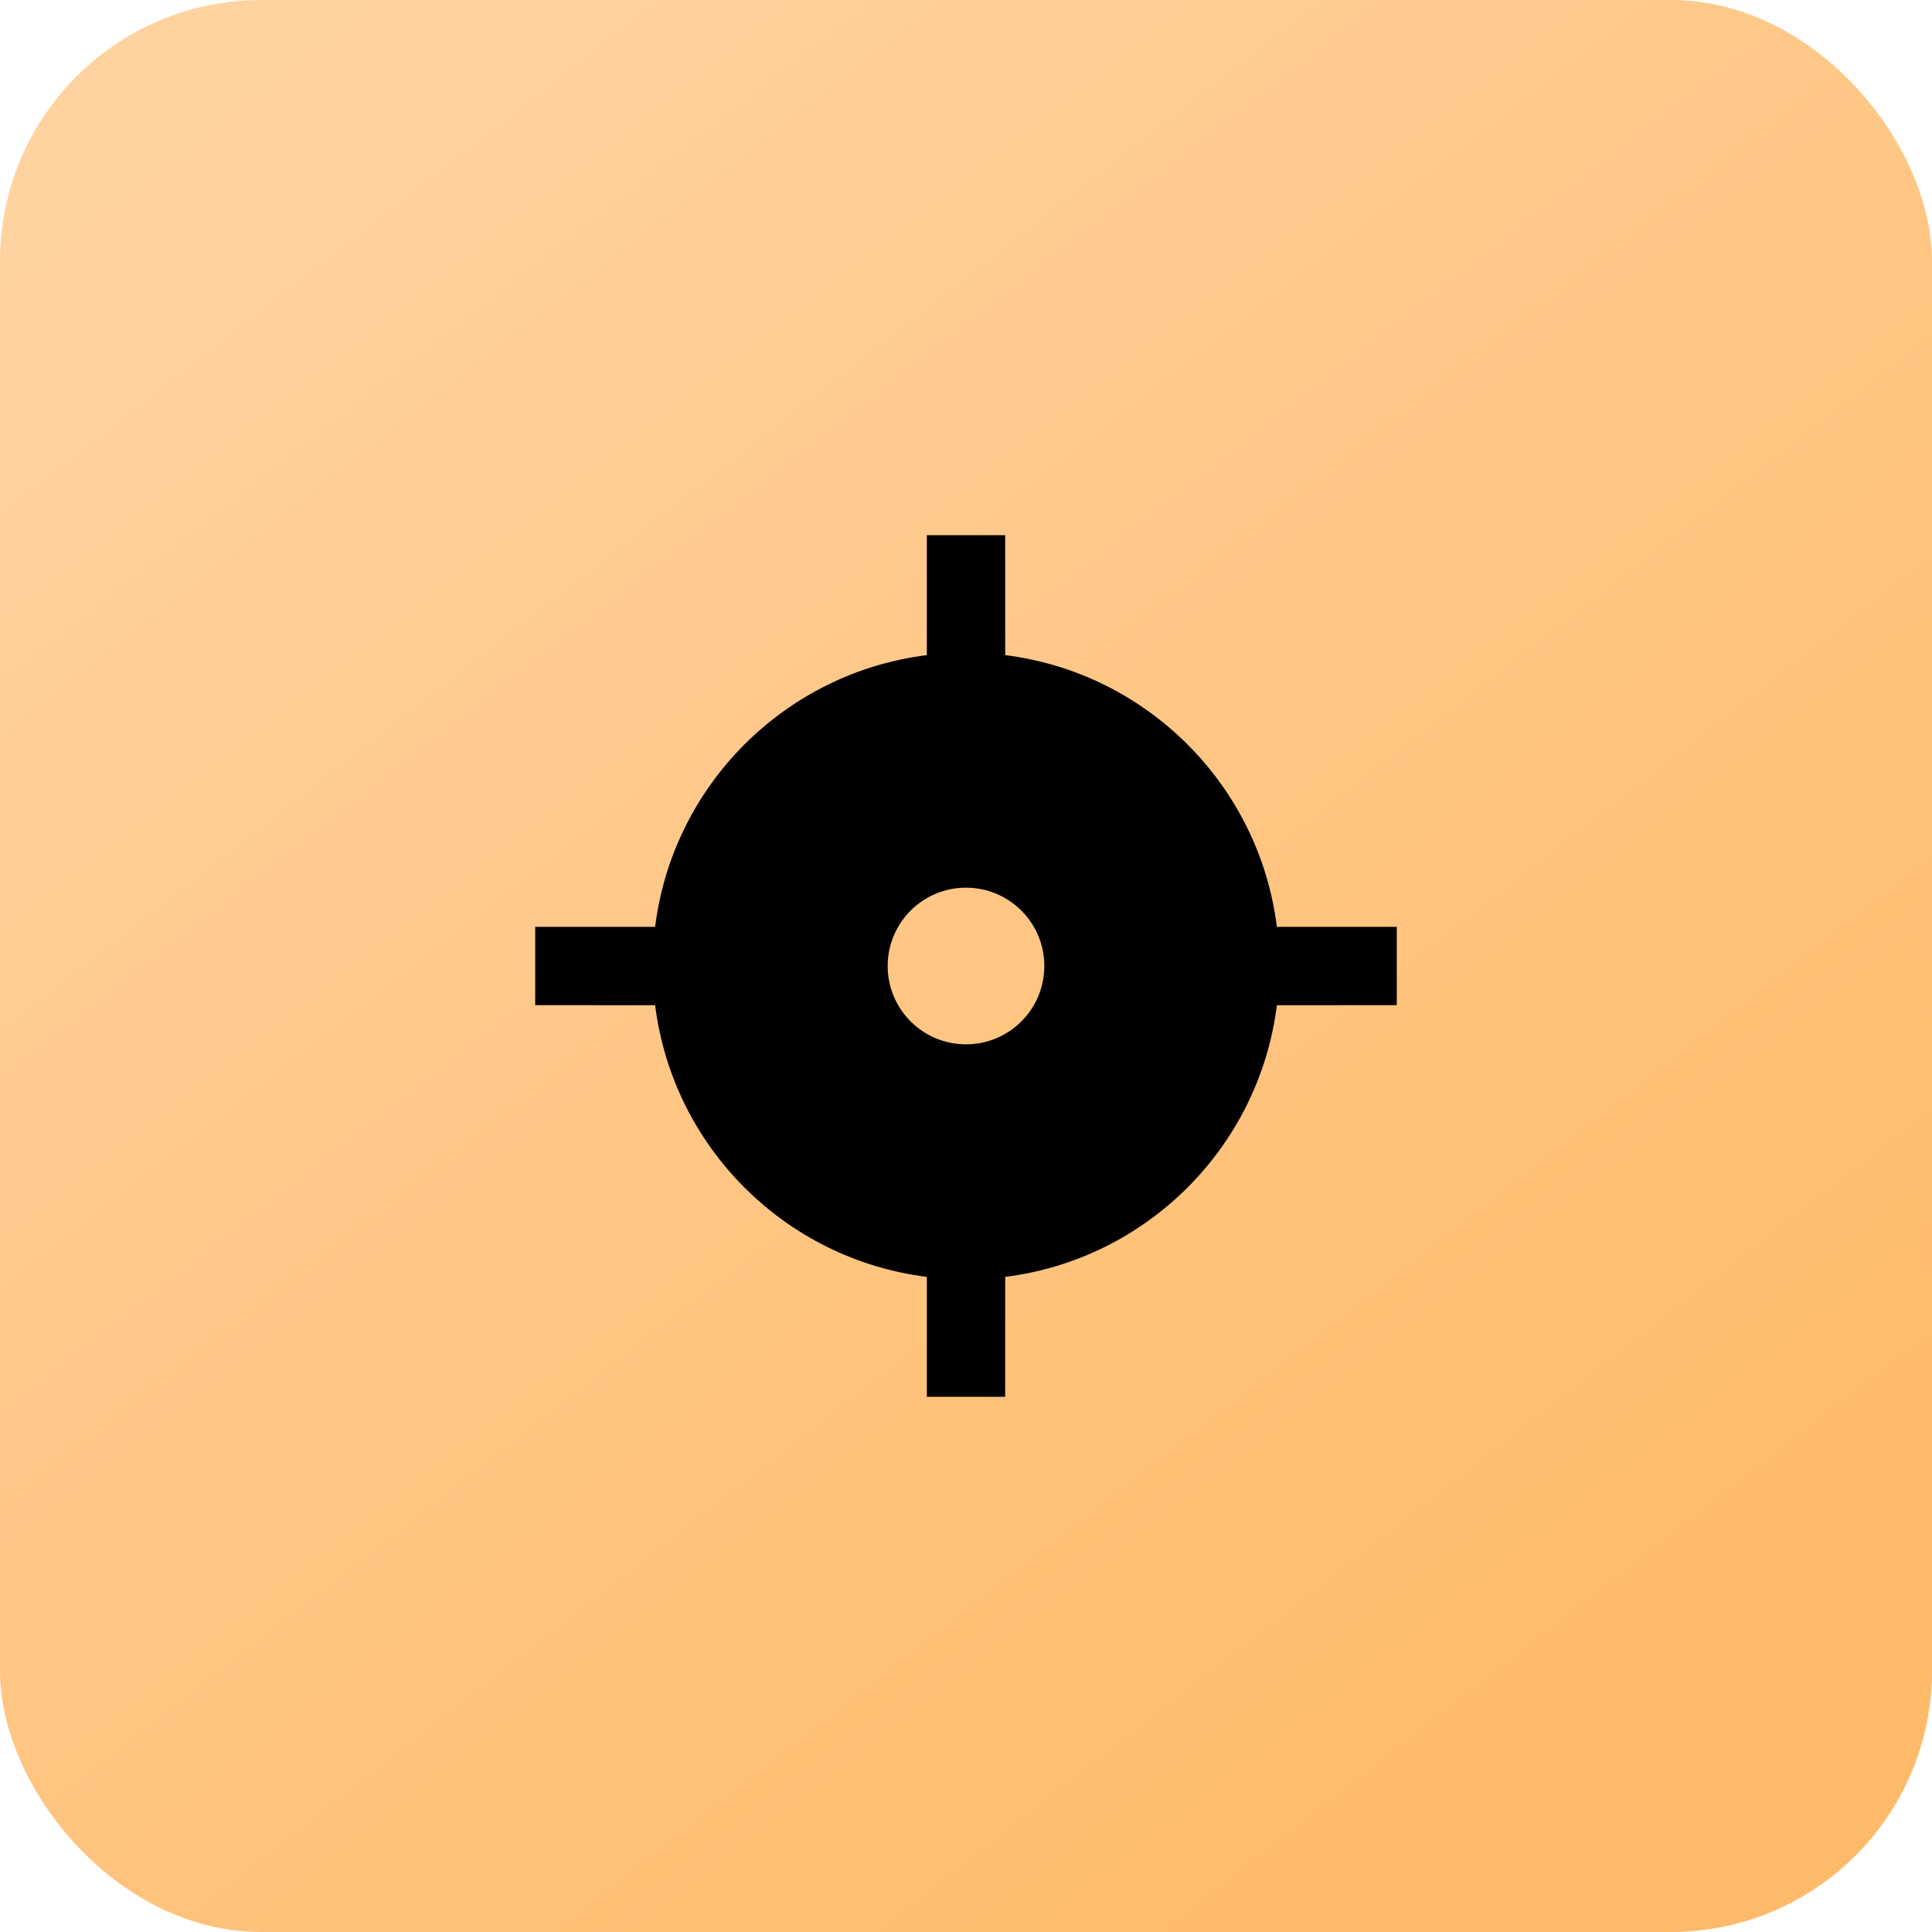
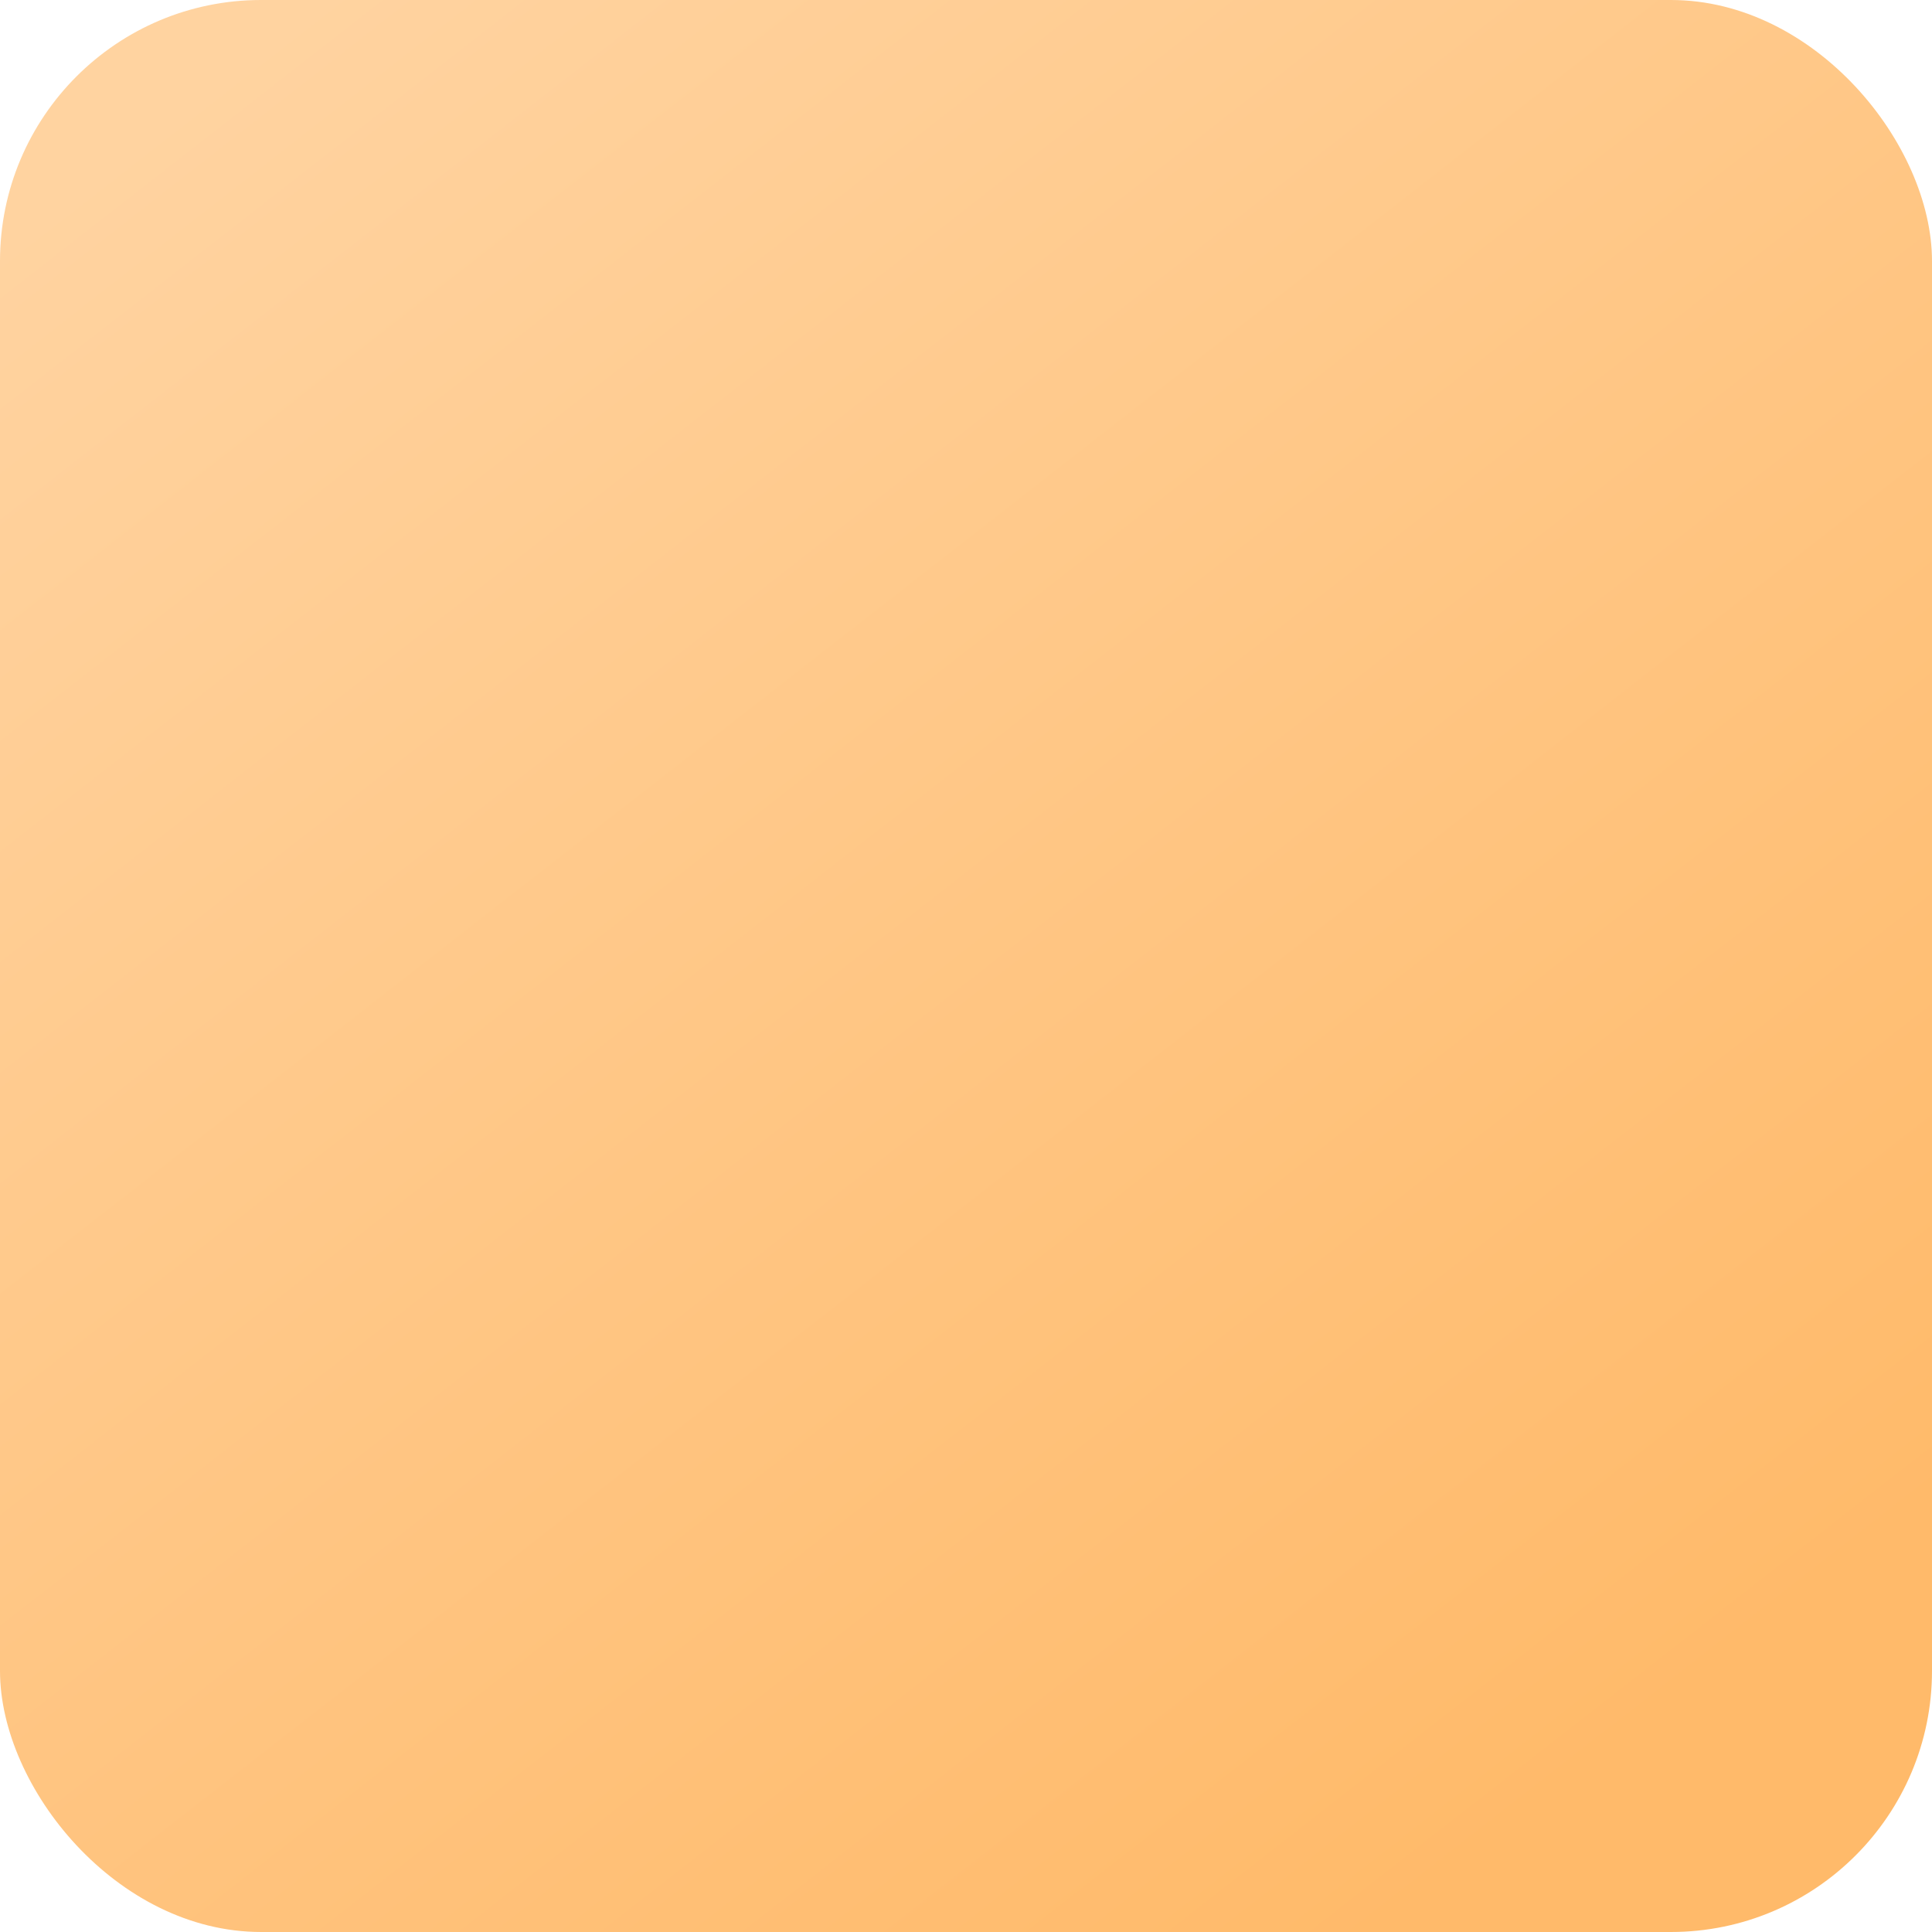
<svg xmlns="http://www.w3.org/2000/svg" width="148" height="148" viewBox="0 0 148 148" fill="none">
  <rect width="148" height="148" rx="20" fill="url(#paint0_linear_4824_6145)" />
-   <path d="M77 41L77.003 50.186C87.858 51.541 96.461 60.145 97.814 71H107V77L97.814 77.003C96.459 87.857 87.857 96.459 77.003 97.814L77 107H71V97.814C60.145 96.461 51.541 87.858 50.186 77.003L41 77V71H50.186C51.539 60.144 60.144 51.539 71 50.186V41H77ZM74 68C70.686 68 68 70.686 68 74C68 77.314 70.686 80 74 80C77.314 80 80 77.314 80 74C80 70.686 77.314 68 74 68Z" fill="black" />
  <defs>
    <linearGradient id="paint0_linear_4824_6145" x1="125.478" y1="132.583" x2="18.582" y2="-4.456" gradientUnits="userSpaceOnUse">
      <stop stop-color="#FFBA6A" />
      <stop offset="0.961" stop-color="#FFD3A0" />
    </linearGradient>
  </defs>
</svg>